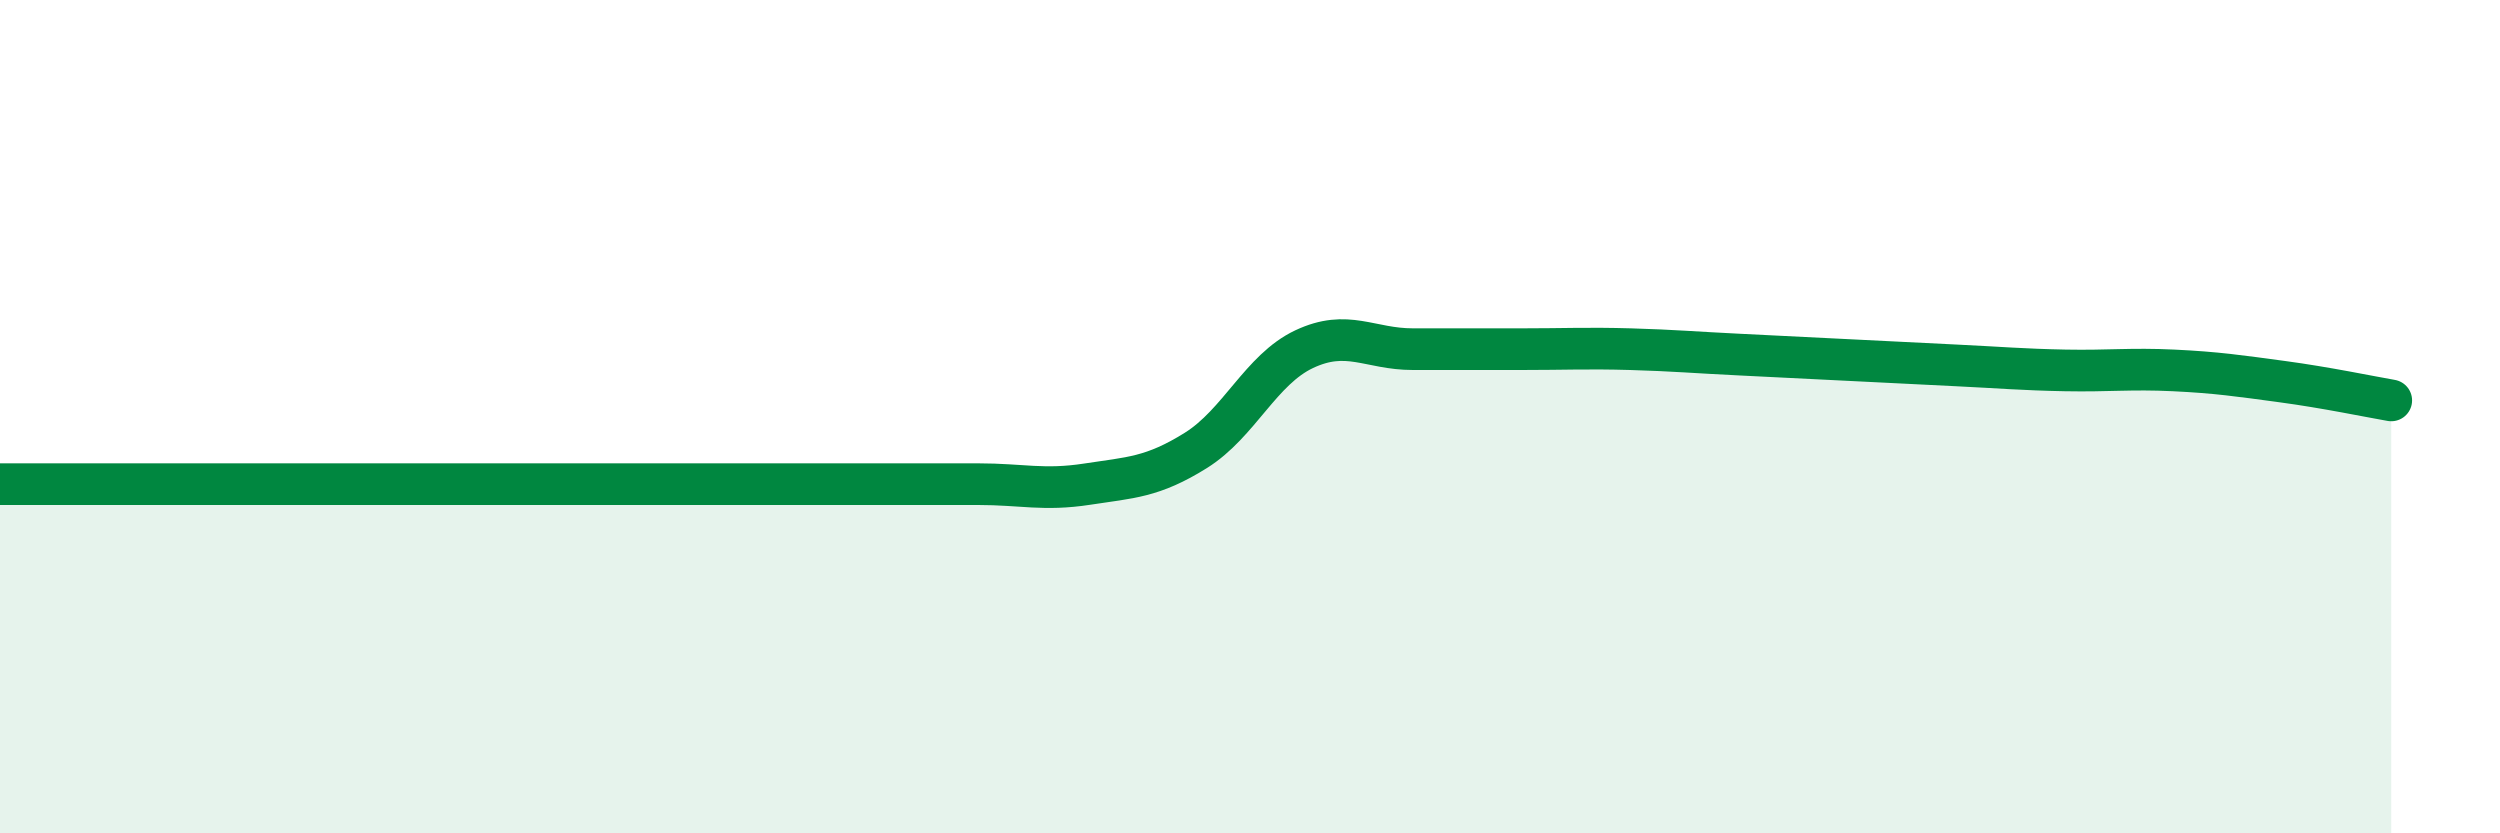
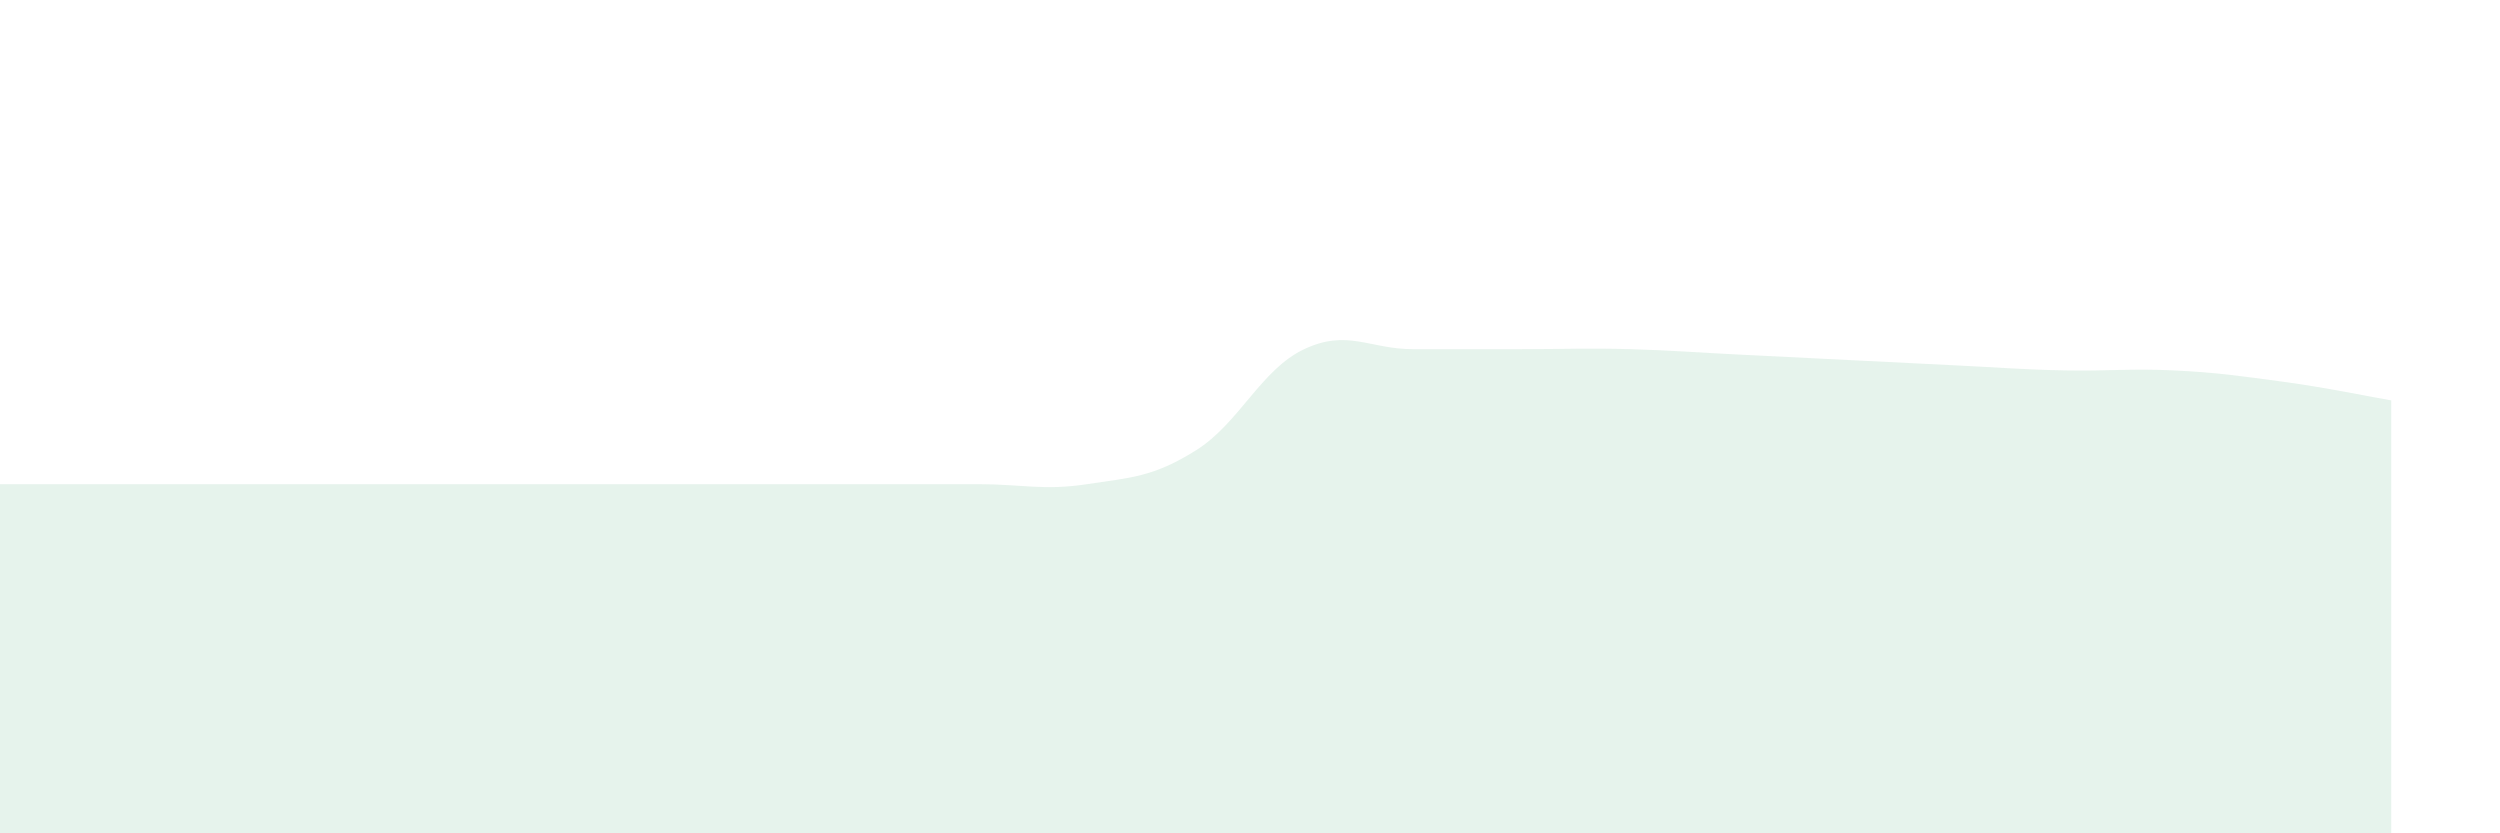
<svg xmlns="http://www.w3.org/2000/svg" width="60" height="20" viewBox="0 0 60 20">
  <path d="M 0,11.62 C 0.52,11.62 1.57,11.62 2.61,11.62 C 3.65,11.62 4.18,11.62 5.22,11.62 C 6.26,11.62 6.79,11.62 7.83,11.62 C 8.87,11.62 9.39,11.62 10.43,11.62 C 11.47,11.62 12,11.62 13.04,11.62 C 14.08,11.62 14.61,11.62 15.65,11.62 C 16.69,11.62 17.22,11.62 18.26,11.62 C 19.3,11.62 19.83,11.62 20.87,11.62 C 21.91,11.62 22.44,11.62 23.48,11.62 C 24.52,11.62 25.05,11.78 26.09,11.62 C 27.13,11.46 27.66,11.46 28.7,10.81 C 29.74,10.16 30.26,8.87 31.3,8.38 C 32.34,7.89 32.87,8.38 33.91,8.38 C 34.95,8.38 35.48,8.38 36.52,8.38 C 37.56,8.38 38.09,8.35 39.13,8.38 C 40.17,8.41 40.7,8.46 41.74,8.51 C 42.78,8.56 43.31,8.59 44.35,8.64 C 45.39,8.69 45.92,8.72 46.96,8.77 C 48,8.82 48.53,8.87 49.57,8.89 C 50.61,8.91 51.13,8.84 52.17,8.89 C 53.21,8.94 53.74,9.02 54.78,9.16 C 55.82,9.3 56.87,9.52 57.39,9.61L57.39 20L0 20Z" fill="#008740" opacity="0.1" stroke-linecap="round" stroke-linejoin="round" />
-   <path d="M 0,11.62 C 0.52,11.62 1.57,11.62 2.61,11.62 C 3.65,11.62 4.18,11.62 5.22,11.62 C 6.26,11.62 6.79,11.62 7.83,11.62 C 8.87,11.62 9.39,11.62 10.43,11.62 C 11.47,11.62 12,11.62 13.04,11.62 C 14.08,11.62 14.61,11.62 15.65,11.62 C 16.69,11.62 17.22,11.62 18.26,11.62 C 19.3,11.62 19.83,11.62 20.87,11.62 C 21.91,11.62 22.44,11.62 23.48,11.62 C 24.52,11.62 25.05,11.78 26.09,11.62 C 27.13,11.46 27.66,11.46 28.7,10.81 C 29.74,10.16 30.26,8.87 31.3,8.38 C 32.34,7.89 32.87,8.38 33.91,8.38 C 34.95,8.38 35.48,8.38 36.52,8.38 C 37.56,8.38 38.09,8.35 39.13,8.38 C 40.17,8.41 40.7,8.46 41.74,8.51 C 42.78,8.56 43.31,8.59 44.35,8.64 C 45.39,8.69 45.92,8.72 46.96,8.77 C 48,8.82 48.53,8.87 49.57,8.89 C 50.61,8.91 51.13,8.84 52.17,8.89 C 53.21,8.94 53.74,9.02 54.78,9.16 C 55.82,9.3 56.87,9.52 57.39,9.61" stroke="#008740" stroke-width="1" fill="none" stroke-linecap="round" stroke-linejoin="round" />
</svg>